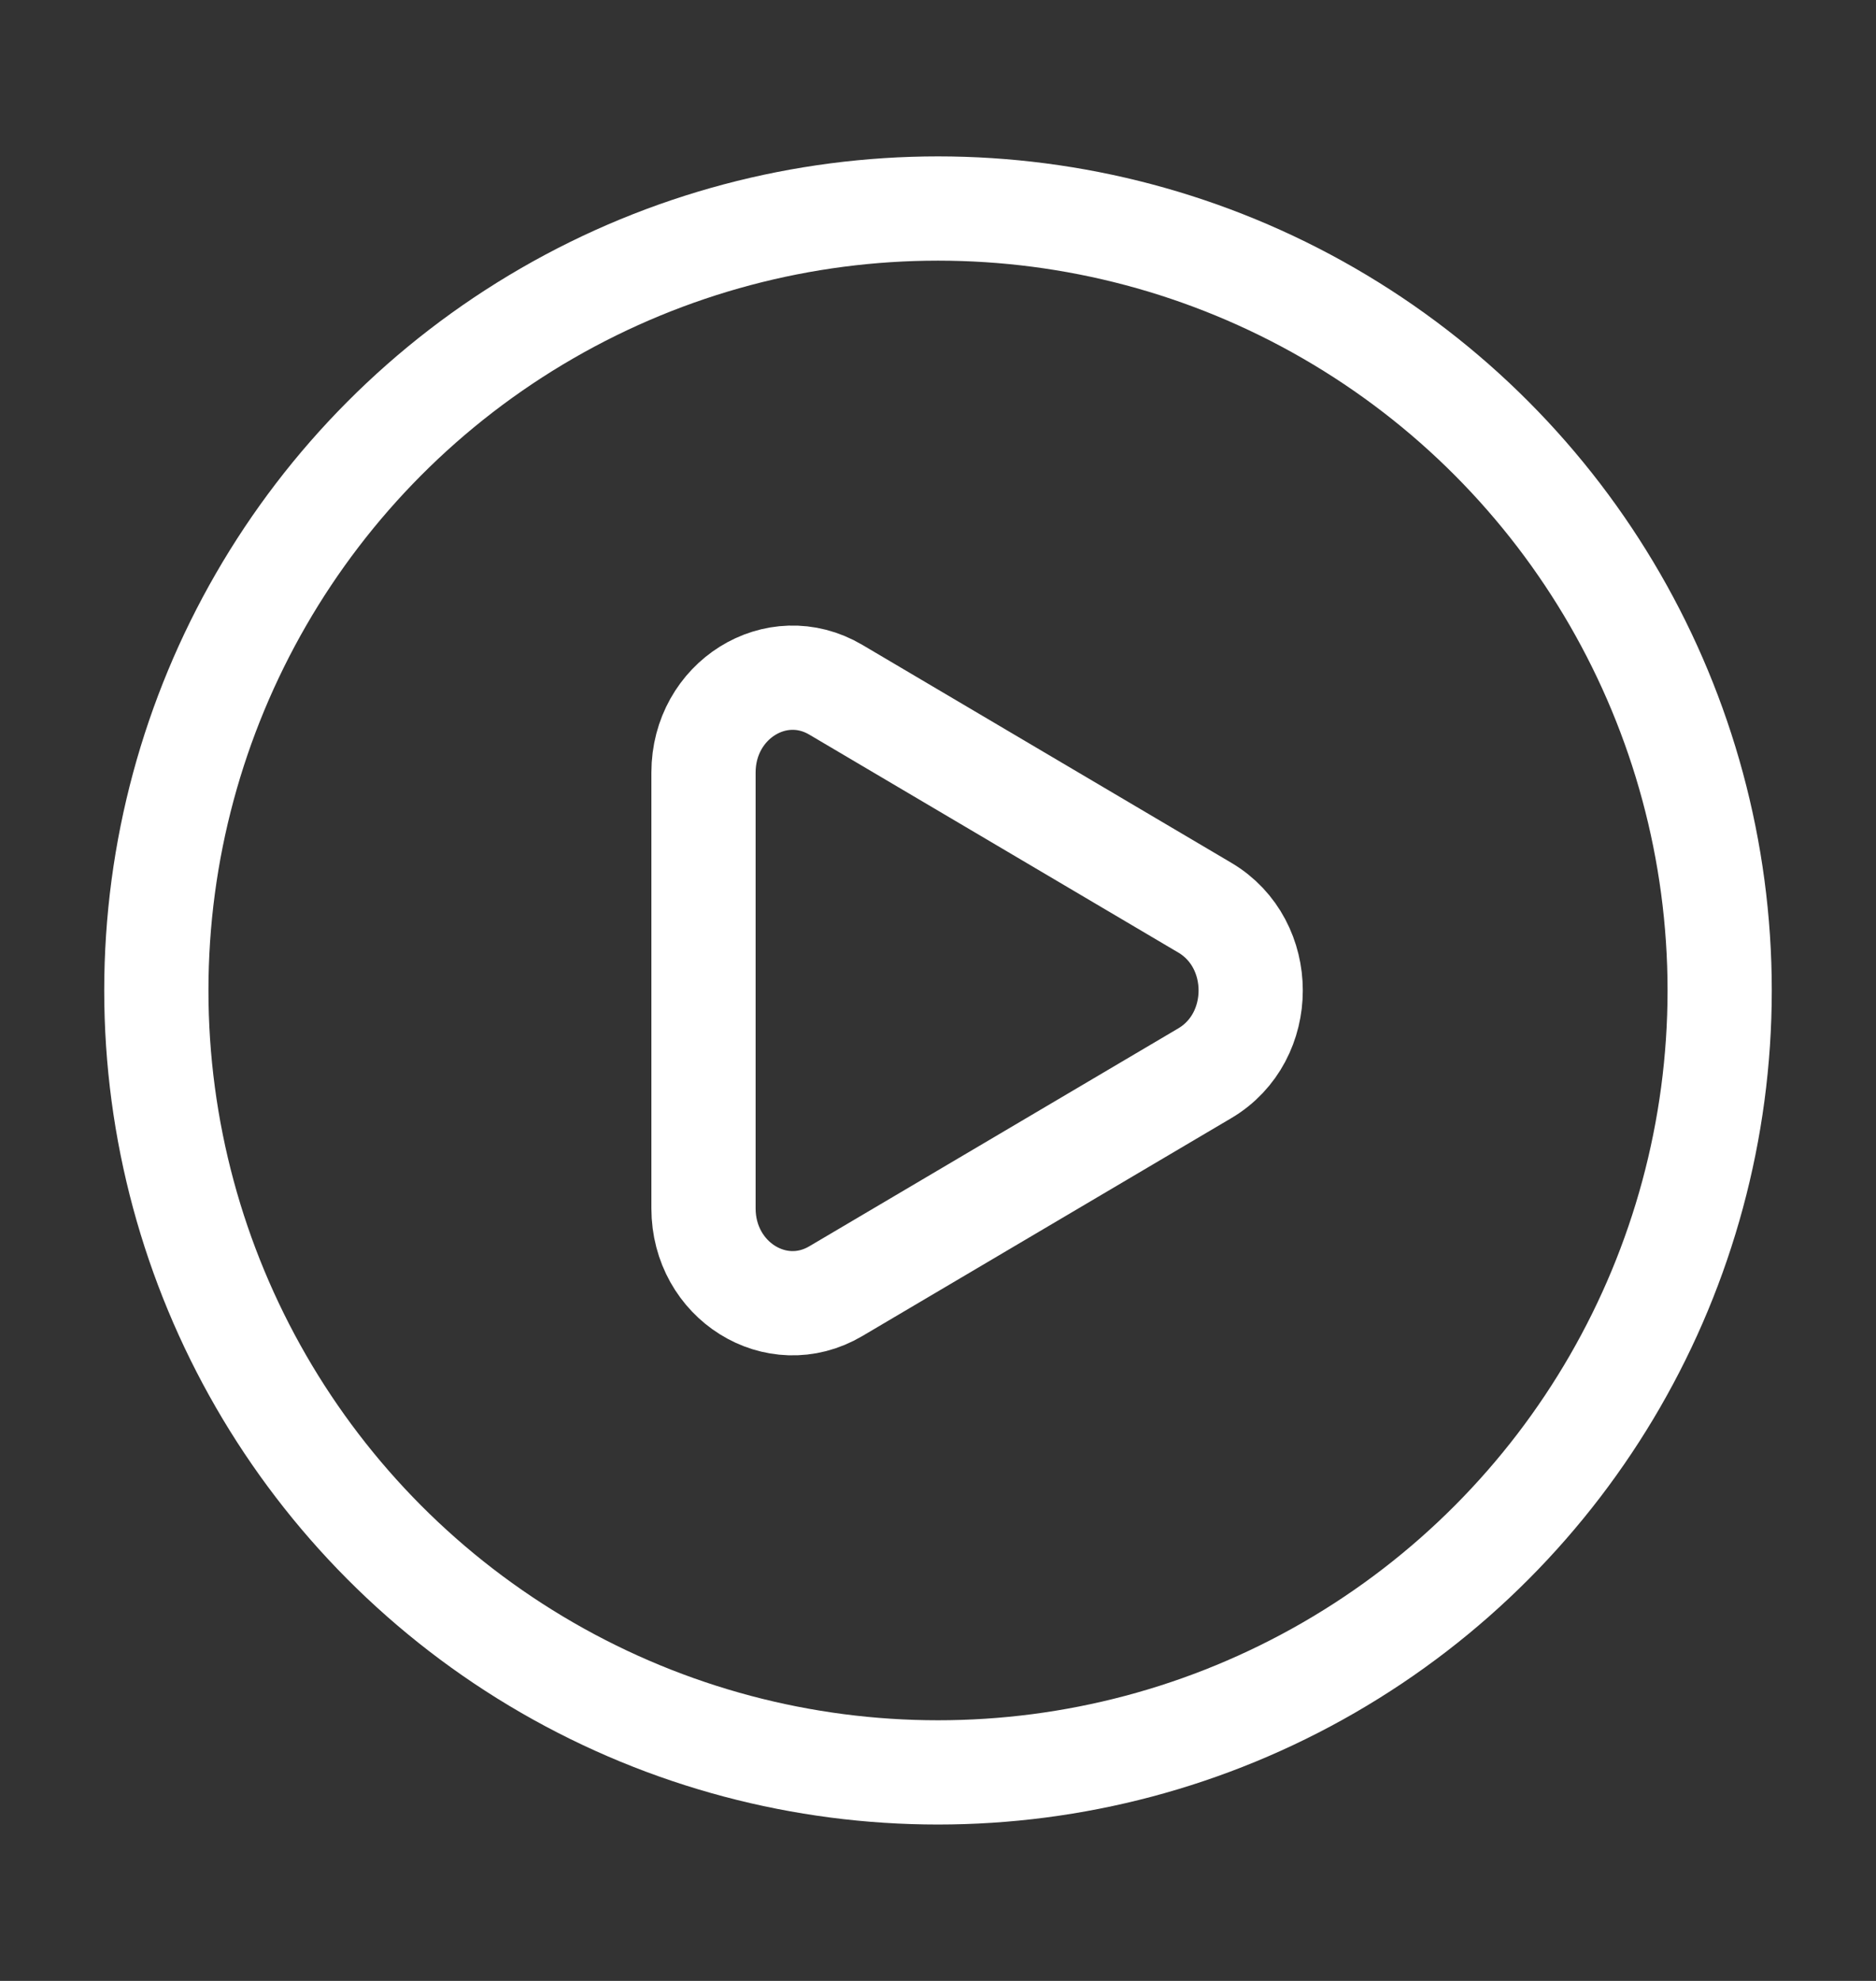
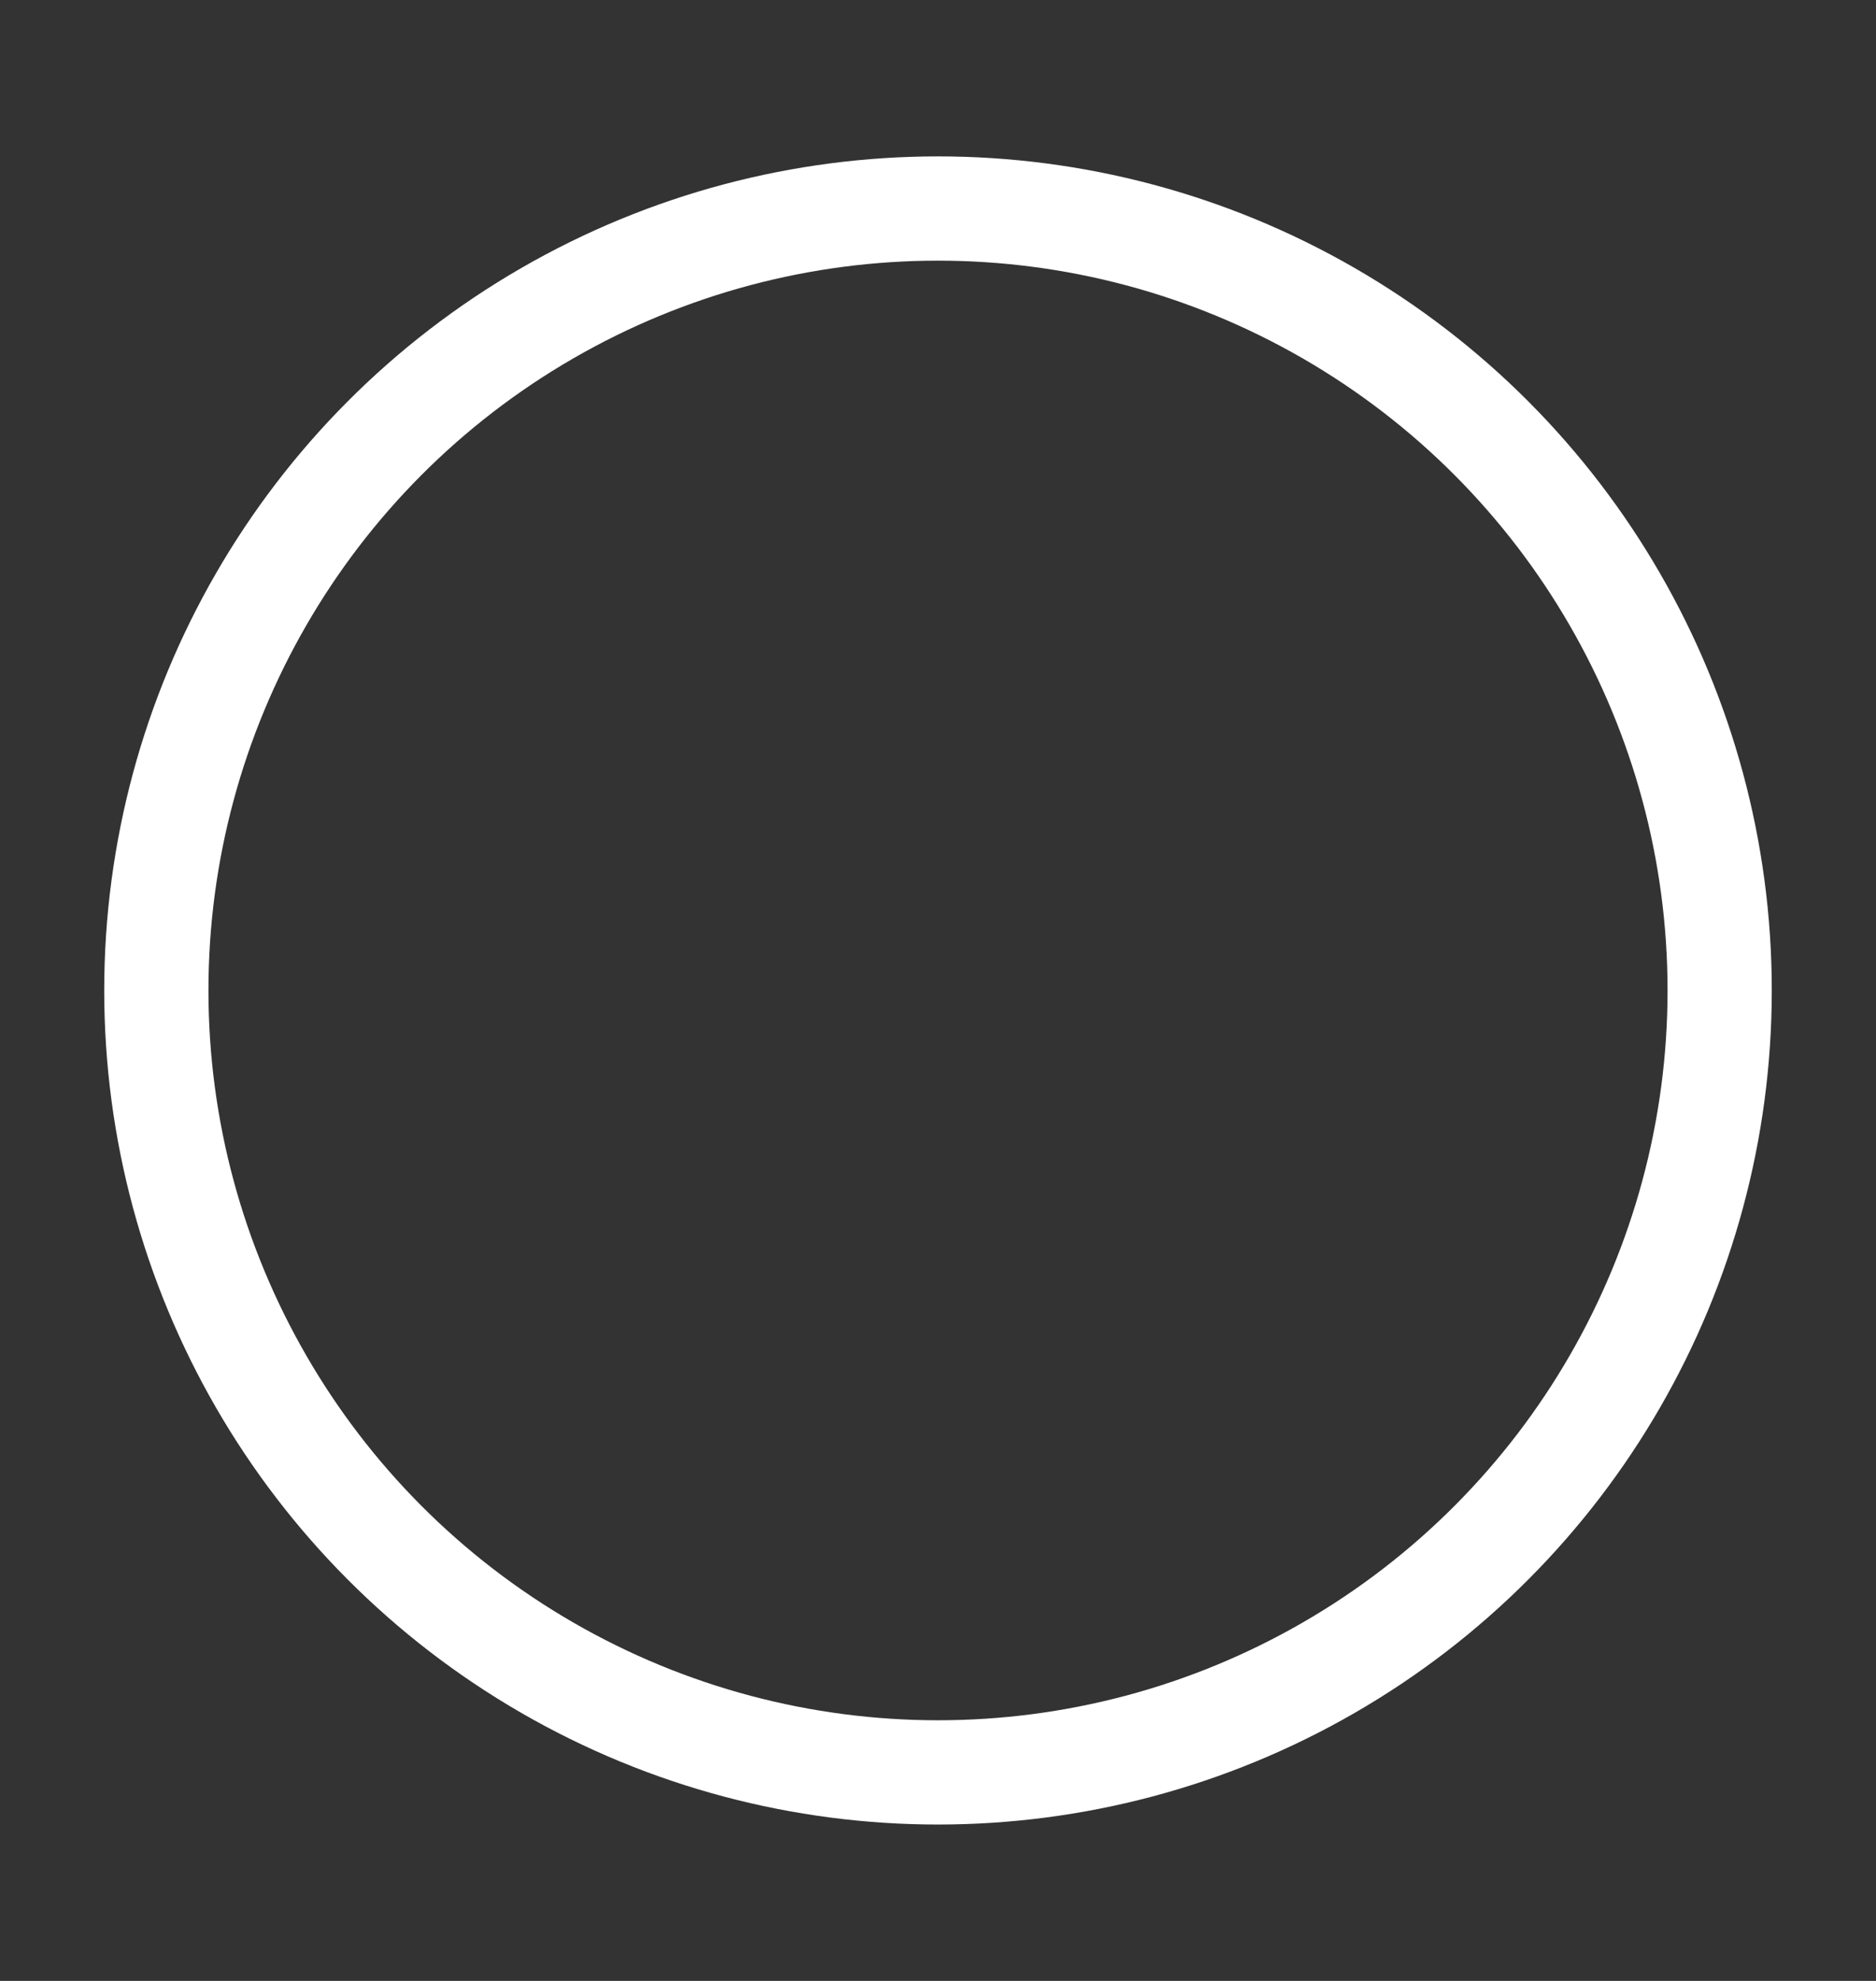
<svg xmlns="http://www.w3.org/2000/svg" width="18" height="19" viewBox="0 0 18 19" fill="none">
  <rect x="0" y="0" width="18" height="19" fill="#333333" stroke="none" />
  <g id="Linear / Video, Audio, Sound / Play Circle">
    <circle id="Vector" cx="9" cy="9.5" r="7.5" stroke="white" />
-     <path id="Polygon 1" d="M11.56 8.706C12.147 9.052 12.147 9.948 11.56 10.294L8.02 12.384C7.45 12.721 6.75 12.283 6.75 11.59L6.75 7.41C6.75 6.717 7.45 6.279 8.02 6.616L11.56 8.706Z" stroke="white" />
  </g>
</svg>